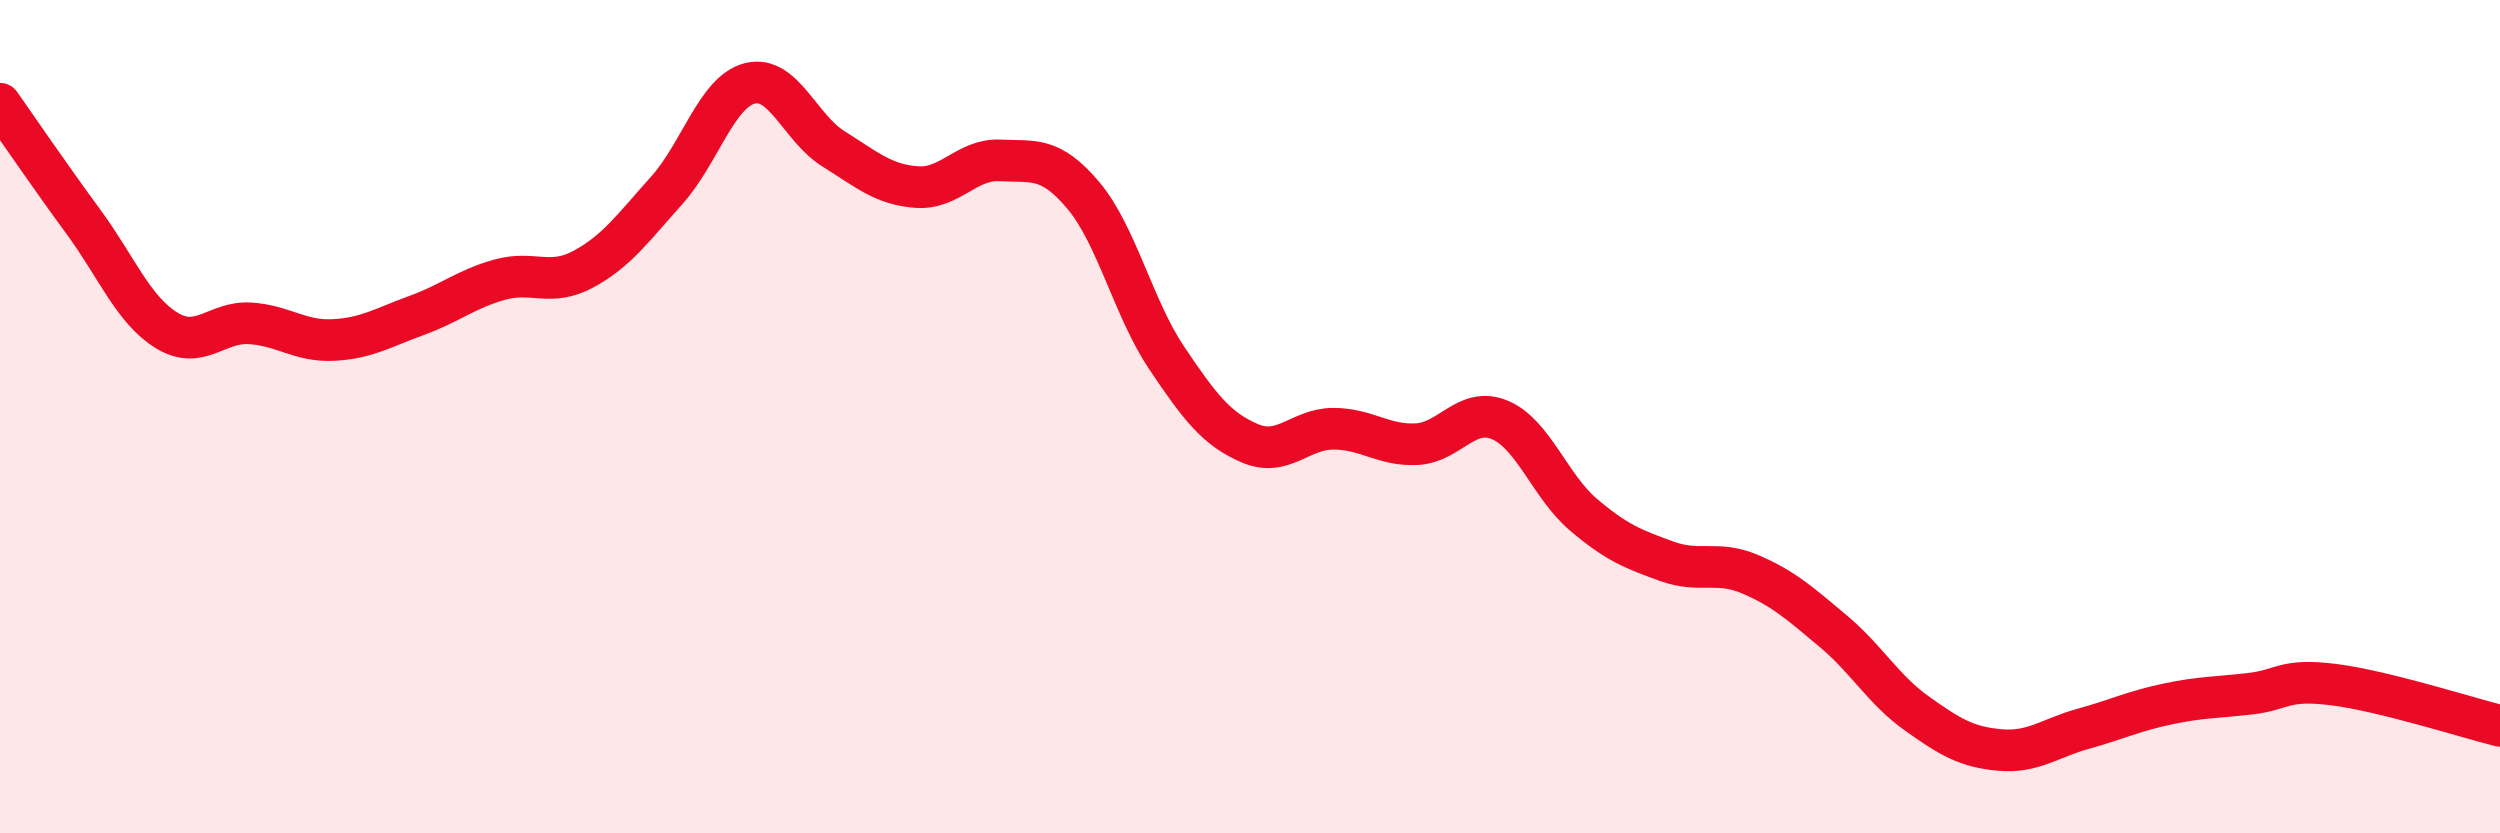
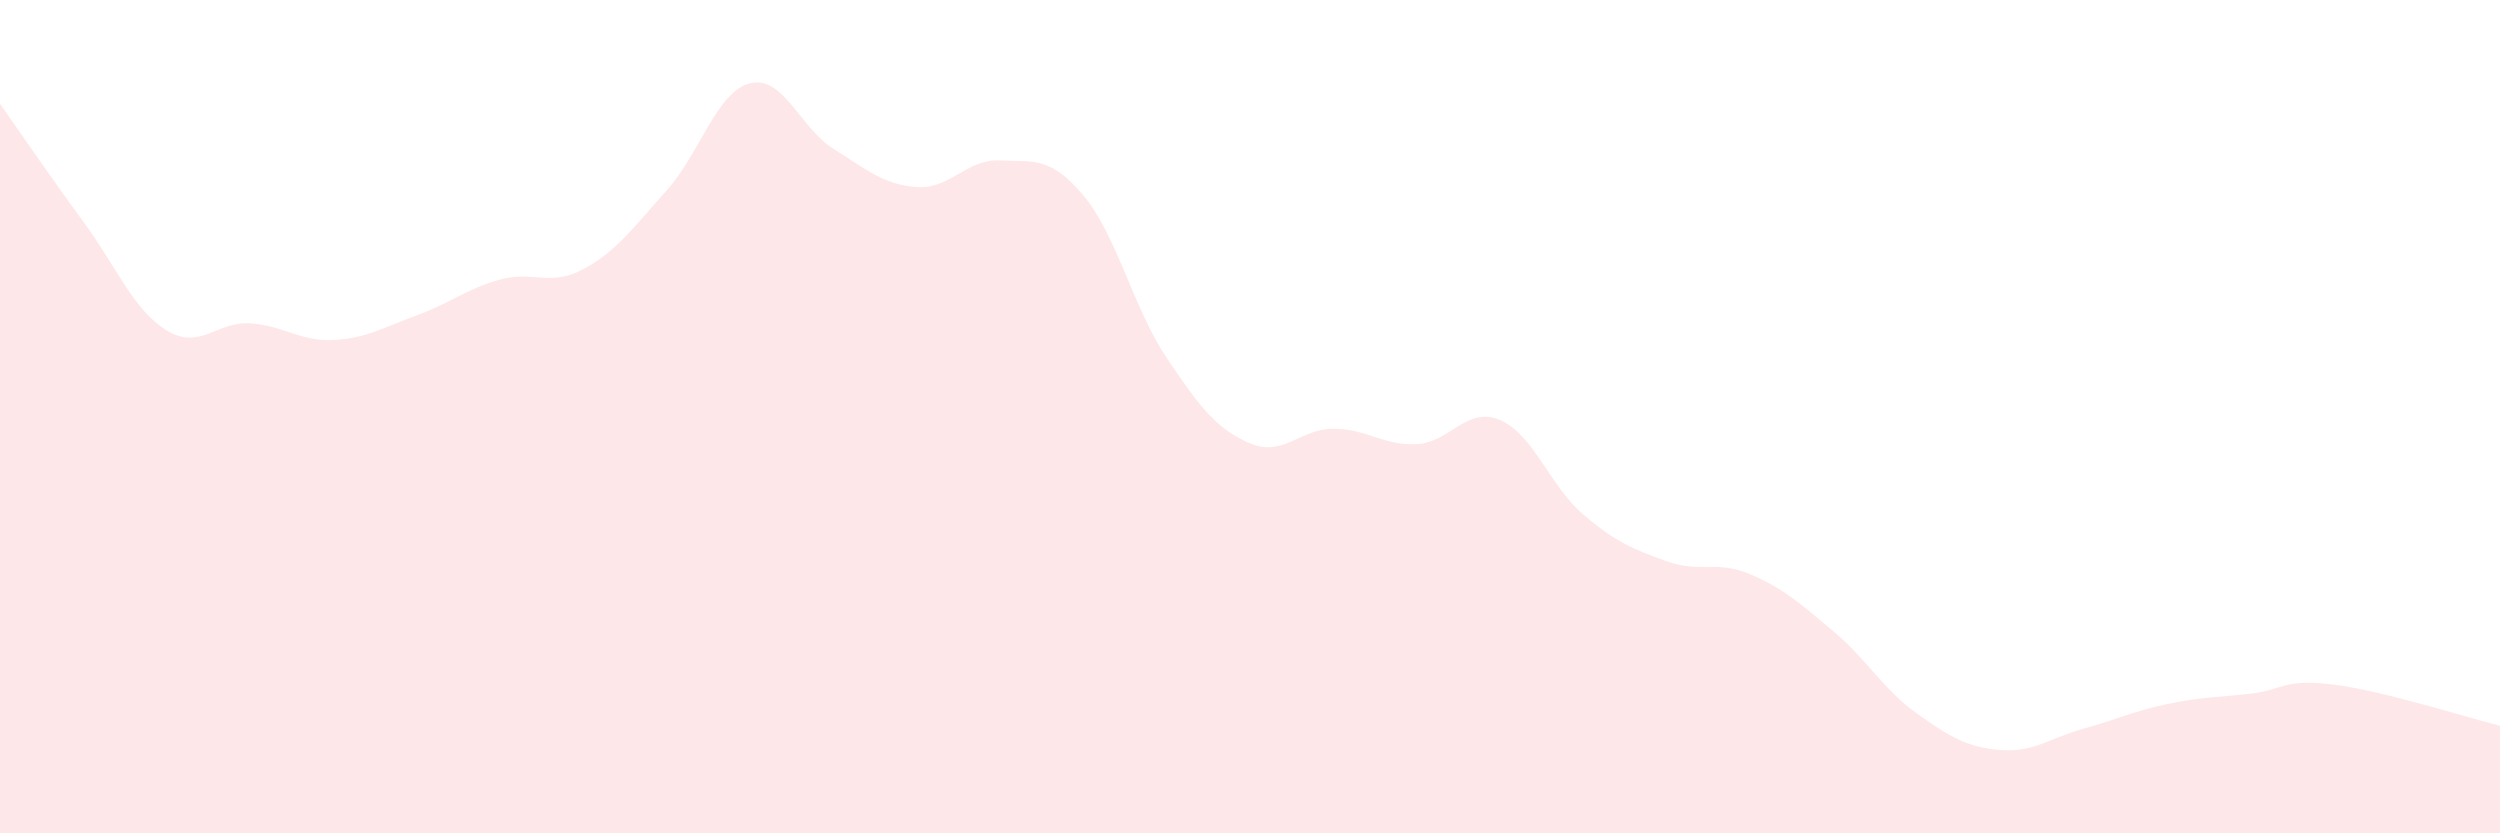
<svg xmlns="http://www.w3.org/2000/svg" width="60" height="20" viewBox="0 0 60 20">
  <path d="M 0,2.49 C 0.4,3.06 1.2,4.23 2,5.32 C 2.8,6.41 3.2,7.44 4,7.93 C 4.8,8.42 5.2,7.71 6,7.76 C 6.8,7.81 7.2,8.2 8,8.16 C 8.8,8.12 9.2,7.86 10,7.57 C 10.8,7.28 11.2,6.93 12,6.71 C 12.8,6.49 13.2,6.89 14,6.46 C 14.8,6.03 15.2,5.46 16,4.57 C 16.8,3.68 17.2,2.2 18,2 C 18.8,1.8 19.2,3.07 20,3.57 C 20.8,4.07 21.2,4.43 22,4.49 C 22.8,4.55 23.2,3.81 24,3.85 C 24.8,3.89 25.2,3.74 26,4.69 C 26.8,5.64 27.2,7.4 28,8.59 C 28.8,9.78 29.2,10.3 30,10.64 C 30.8,10.98 31.2,10.29 32,10.29 C 32.8,10.29 33.2,10.7 34,10.66 C 34.8,10.62 35.2,9.74 36,10.08 C 36.8,10.42 37.2,11.67 38,12.35 C 38.8,13.03 39.2,13.18 40,13.47 C 40.8,13.76 41.2,13.44 42,13.78 C 42.8,14.12 43.2,14.48 44,15.15 C 44.8,15.82 45.2,16.55 46,17.12 C 46.8,17.69 47.2,17.93 48,18 C 48.8,18.07 49.2,17.71 50,17.49 C 50.8,17.27 51.2,17.07 52,16.9 C 52.8,16.73 53.2,16.74 54,16.65 C 54.8,16.56 54.8,16.28 56,16.43 C 57.2,16.58 59.2,17.22 60,17.42L60 20L0 20Z" fill="#EB0A25" opacity="0.1" stroke-linecap="round" stroke-linejoin="round" />
-   <path d="M 0,2.49 C 0.4,3.06 1.2,4.23 2,5.32 C 2.8,6.41 3.2,7.44 4,7.93 C 4.8,8.42 5.2,7.71 6,7.76 C 6.8,7.81 7.2,8.2 8,8.16 C 8.8,8.12 9.2,7.86 10,7.57 C 10.8,7.28 11.2,6.93 12,6.71 C 12.8,6.49 13.2,6.89 14,6.46 C 14.8,6.03 15.2,5.46 16,4.57 C 16.8,3.68 17.2,2.2 18,2 C 18.8,1.8 19.2,3.07 20,3.57 C 20.8,4.07 21.2,4.43 22,4.49 C 22.8,4.55 23.2,3.81 24,3.85 C 24.8,3.89 25.2,3.74 26,4.69 C 26.8,5.64 27.2,7.4 28,8.59 C 28.8,9.78 29.2,10.3 30,10.64 C 30.8,10.98 31.2,10.29 32,10.29 C 32.8,10.29 33.2,10.7 34,10.66 C 34.8,10.62 35.2,9.74 36,10.08 C 36.8,10.42 37.2,11.67 38,12.35 C 38.8,13.03 39.2,13.18 40,13.47 C 40.8,13.76 41.2,13.44 42,13.78 C 42.8,14.12 43.2,14.48 44,15.15 C 44.8,15.82 45.2,16.55 46,17.12 C 46.8,17.69 47.2,17.93 48,18 C 48.8,18.07 49.2,17.71 50,17.49 C 50.8,17.27 51.2,17.07 52,16.9 C 52.8,16.73 53.2,16.74 54,16.65 C 54.8,16.56 54.8,16.28 56,16.43 C 57.2,16.58 59.2,17.22 60,17.42" stroke="#EB0A25" stroke-width="1" fill="none" stroke-linecap="round" stroke-linejoin="round" />
</svg>